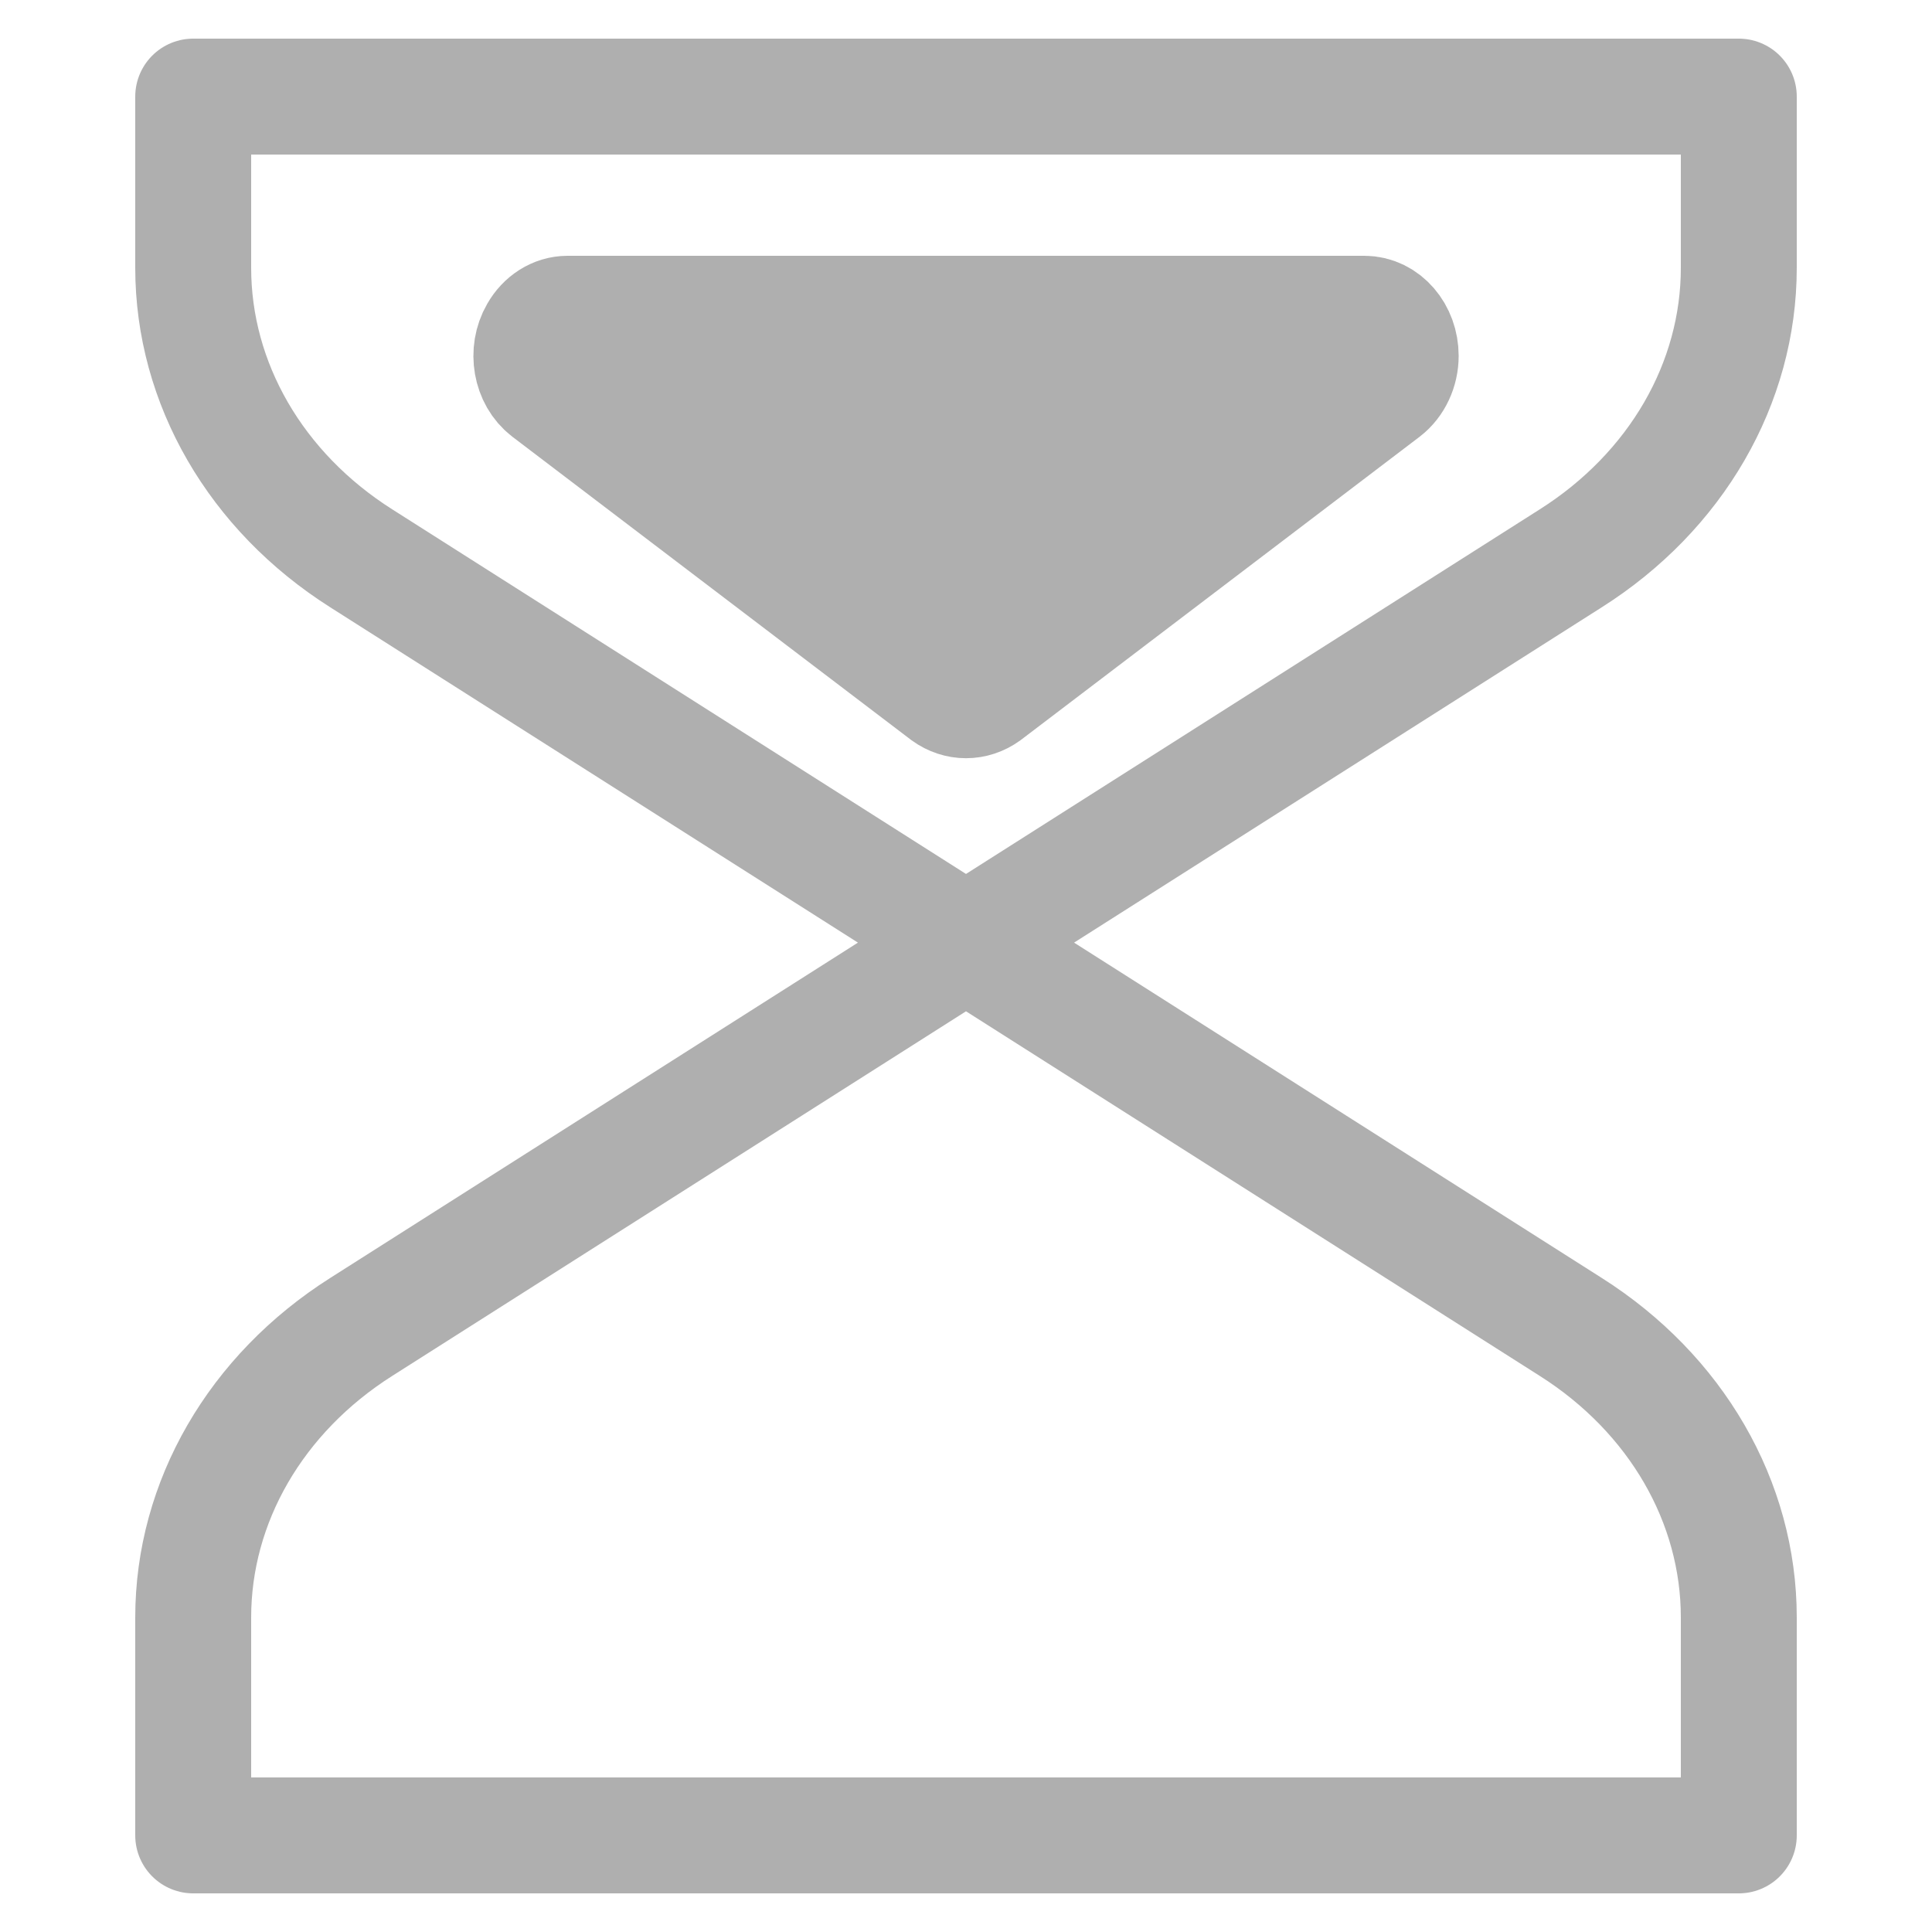
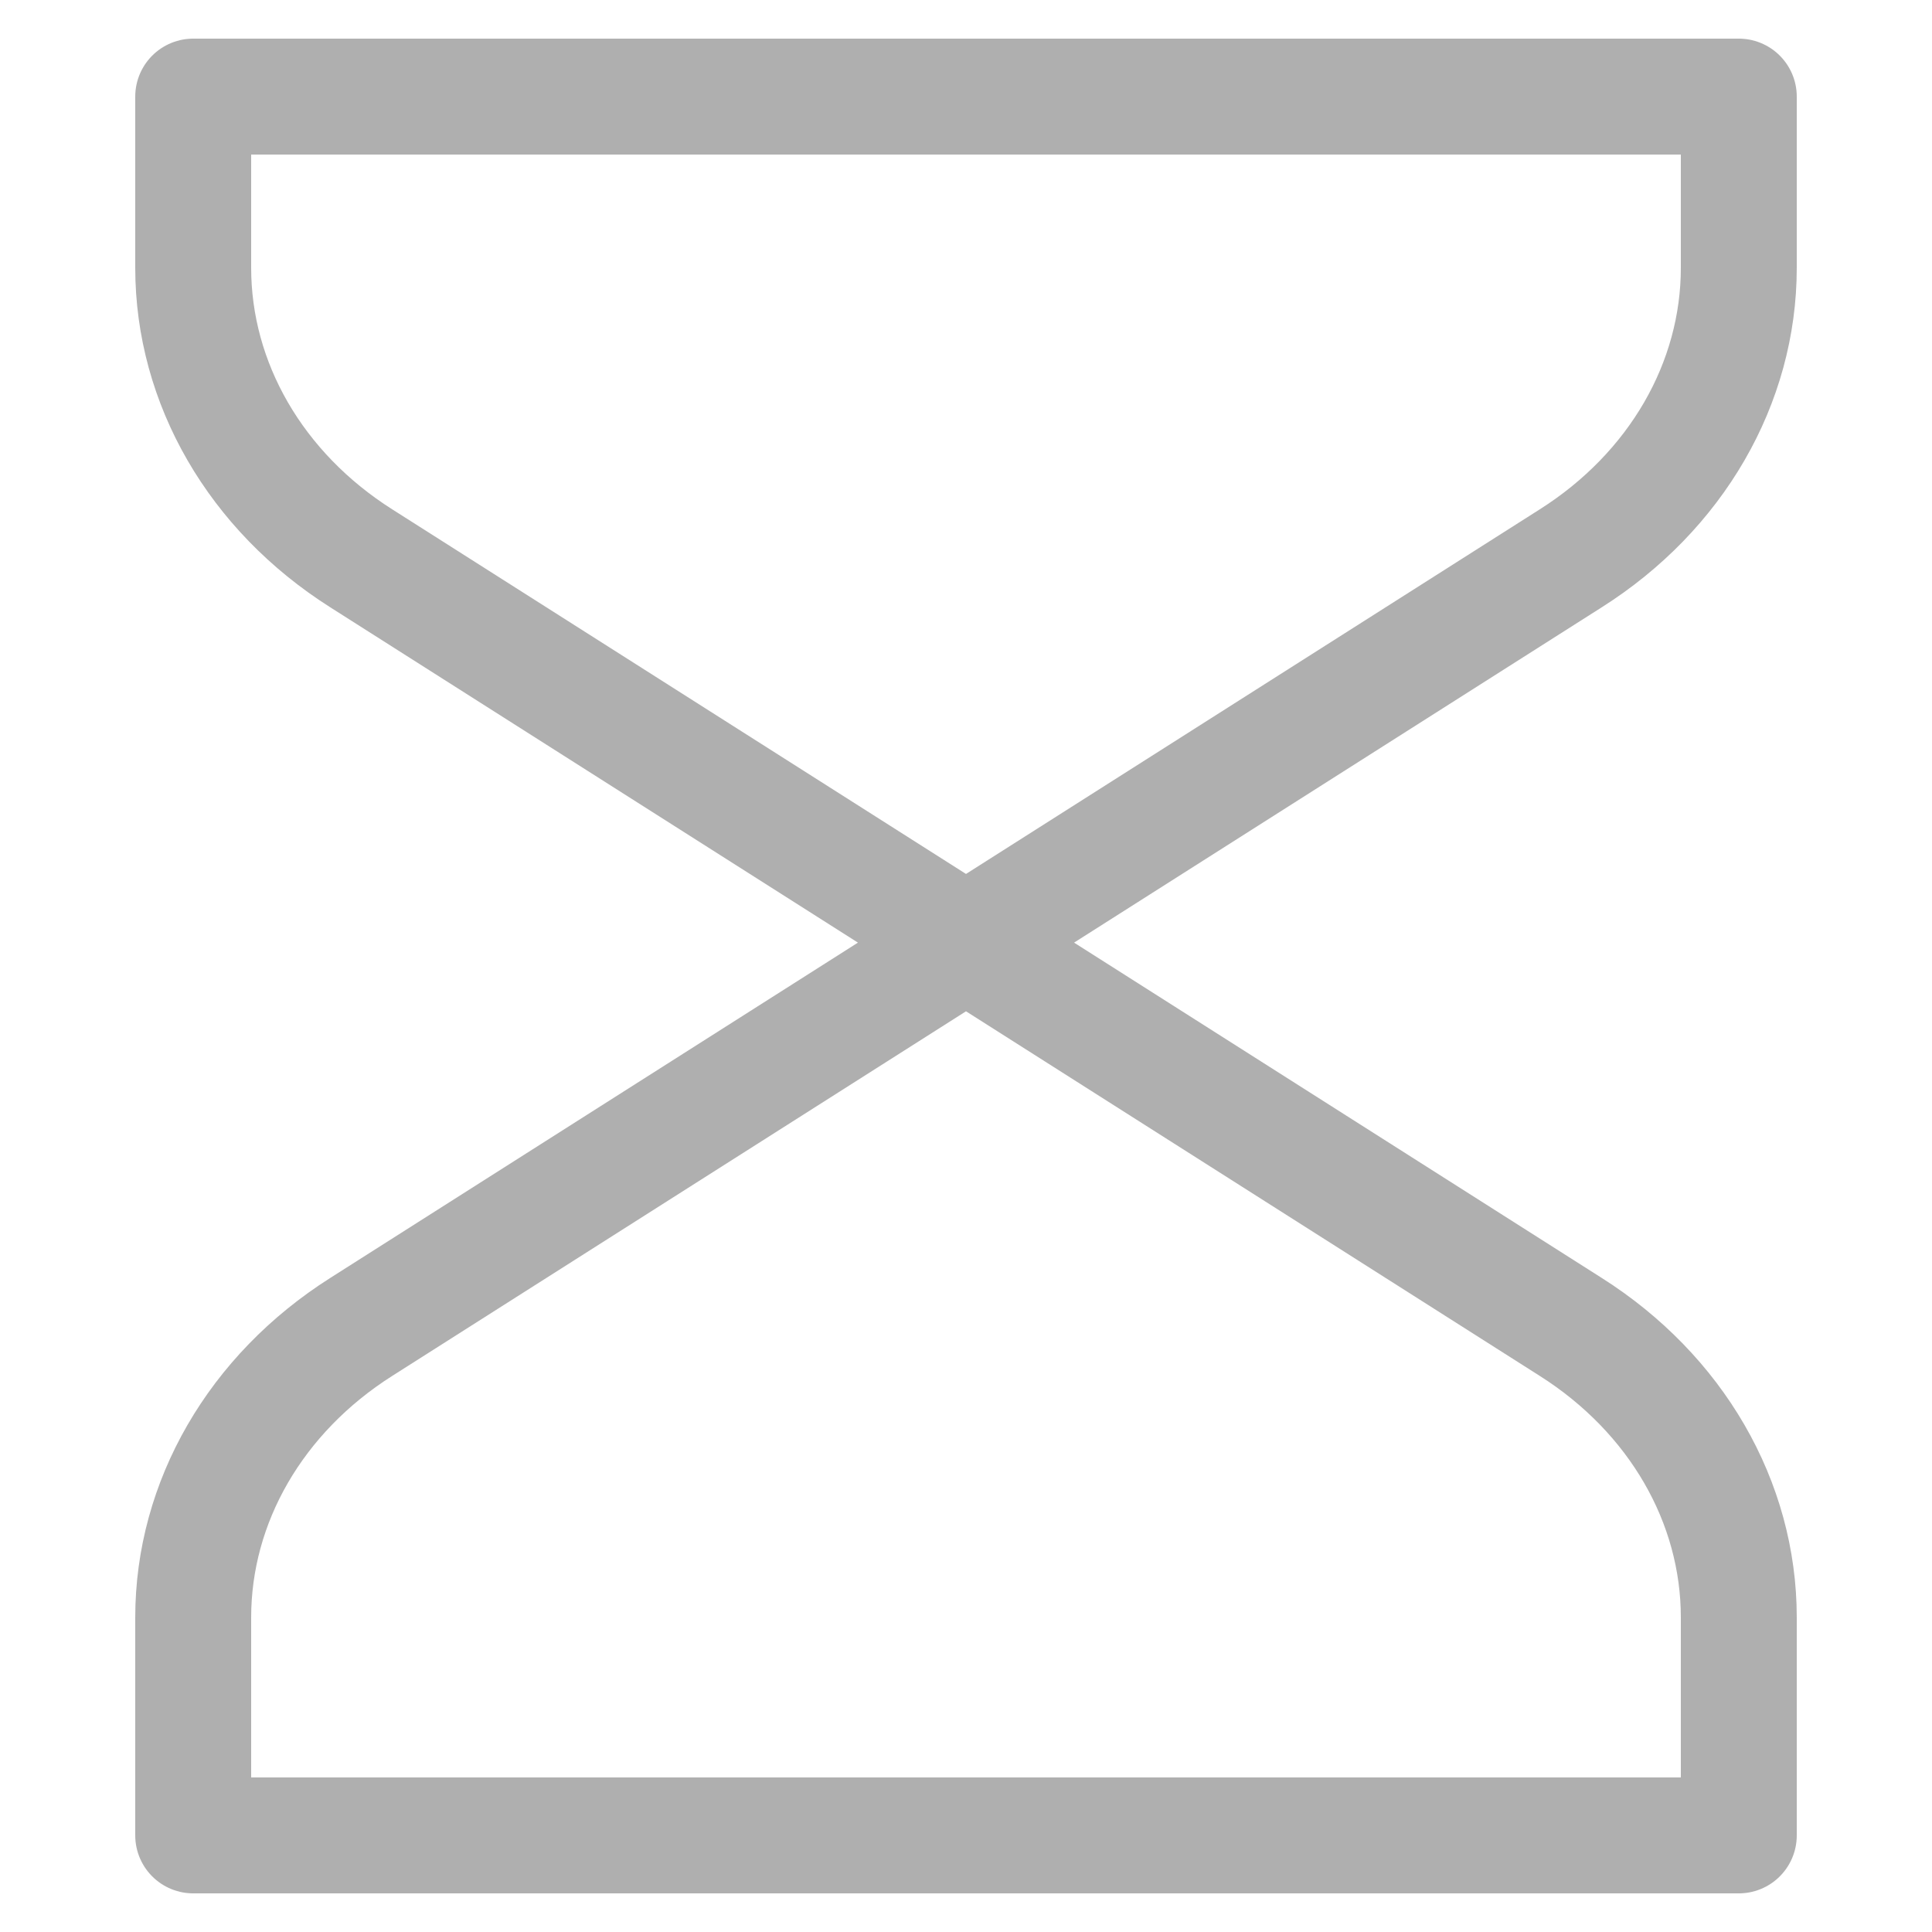
<svg xmlns="http://www.w3.org/2000/svg" width="5" height="5" viewBox="0 0 5 5" fill="none">
  <path fill-rule="evenodd" clip-rule="evenodd" d="M0.5 0.25V0.693C0.5 0.992 0.662 1.272 0.935 1.445L4.065 3.434C4.338 3.607 4.5 3.887 4.5 4.186V4.75H0.5V4.186C0.5 3.887 0.662 3.607 0.935 3.434L4.065 1.445C4.338 1.272 4.5 0.992 4.5 0.693V0.25H0.5Z" stroke="#AFAFAF" stroke-width="0.3" stroke-linecap="round" stroke-linejoin="round" />
-   <path fill-rule="evenodd" clip-rule="evenodd" d="M2.448 1.795L1.417 1.011C1.374 0.978 1.362 0.911 1.391 0.861C1.408 0.831 1.437 0.812 1.469 0.812H3.531C3.583 0.812 3.625 0.861 3.625 0.921C3.625 0.957 3.609 0.991 3.583 1.011L2.552 1.795C2.52 1.818 2.48 1.818 2.448 1.795Z" fill="#AFAFAF" stroke="#AFAFAF" stroke-width="0.3" />
</svg>